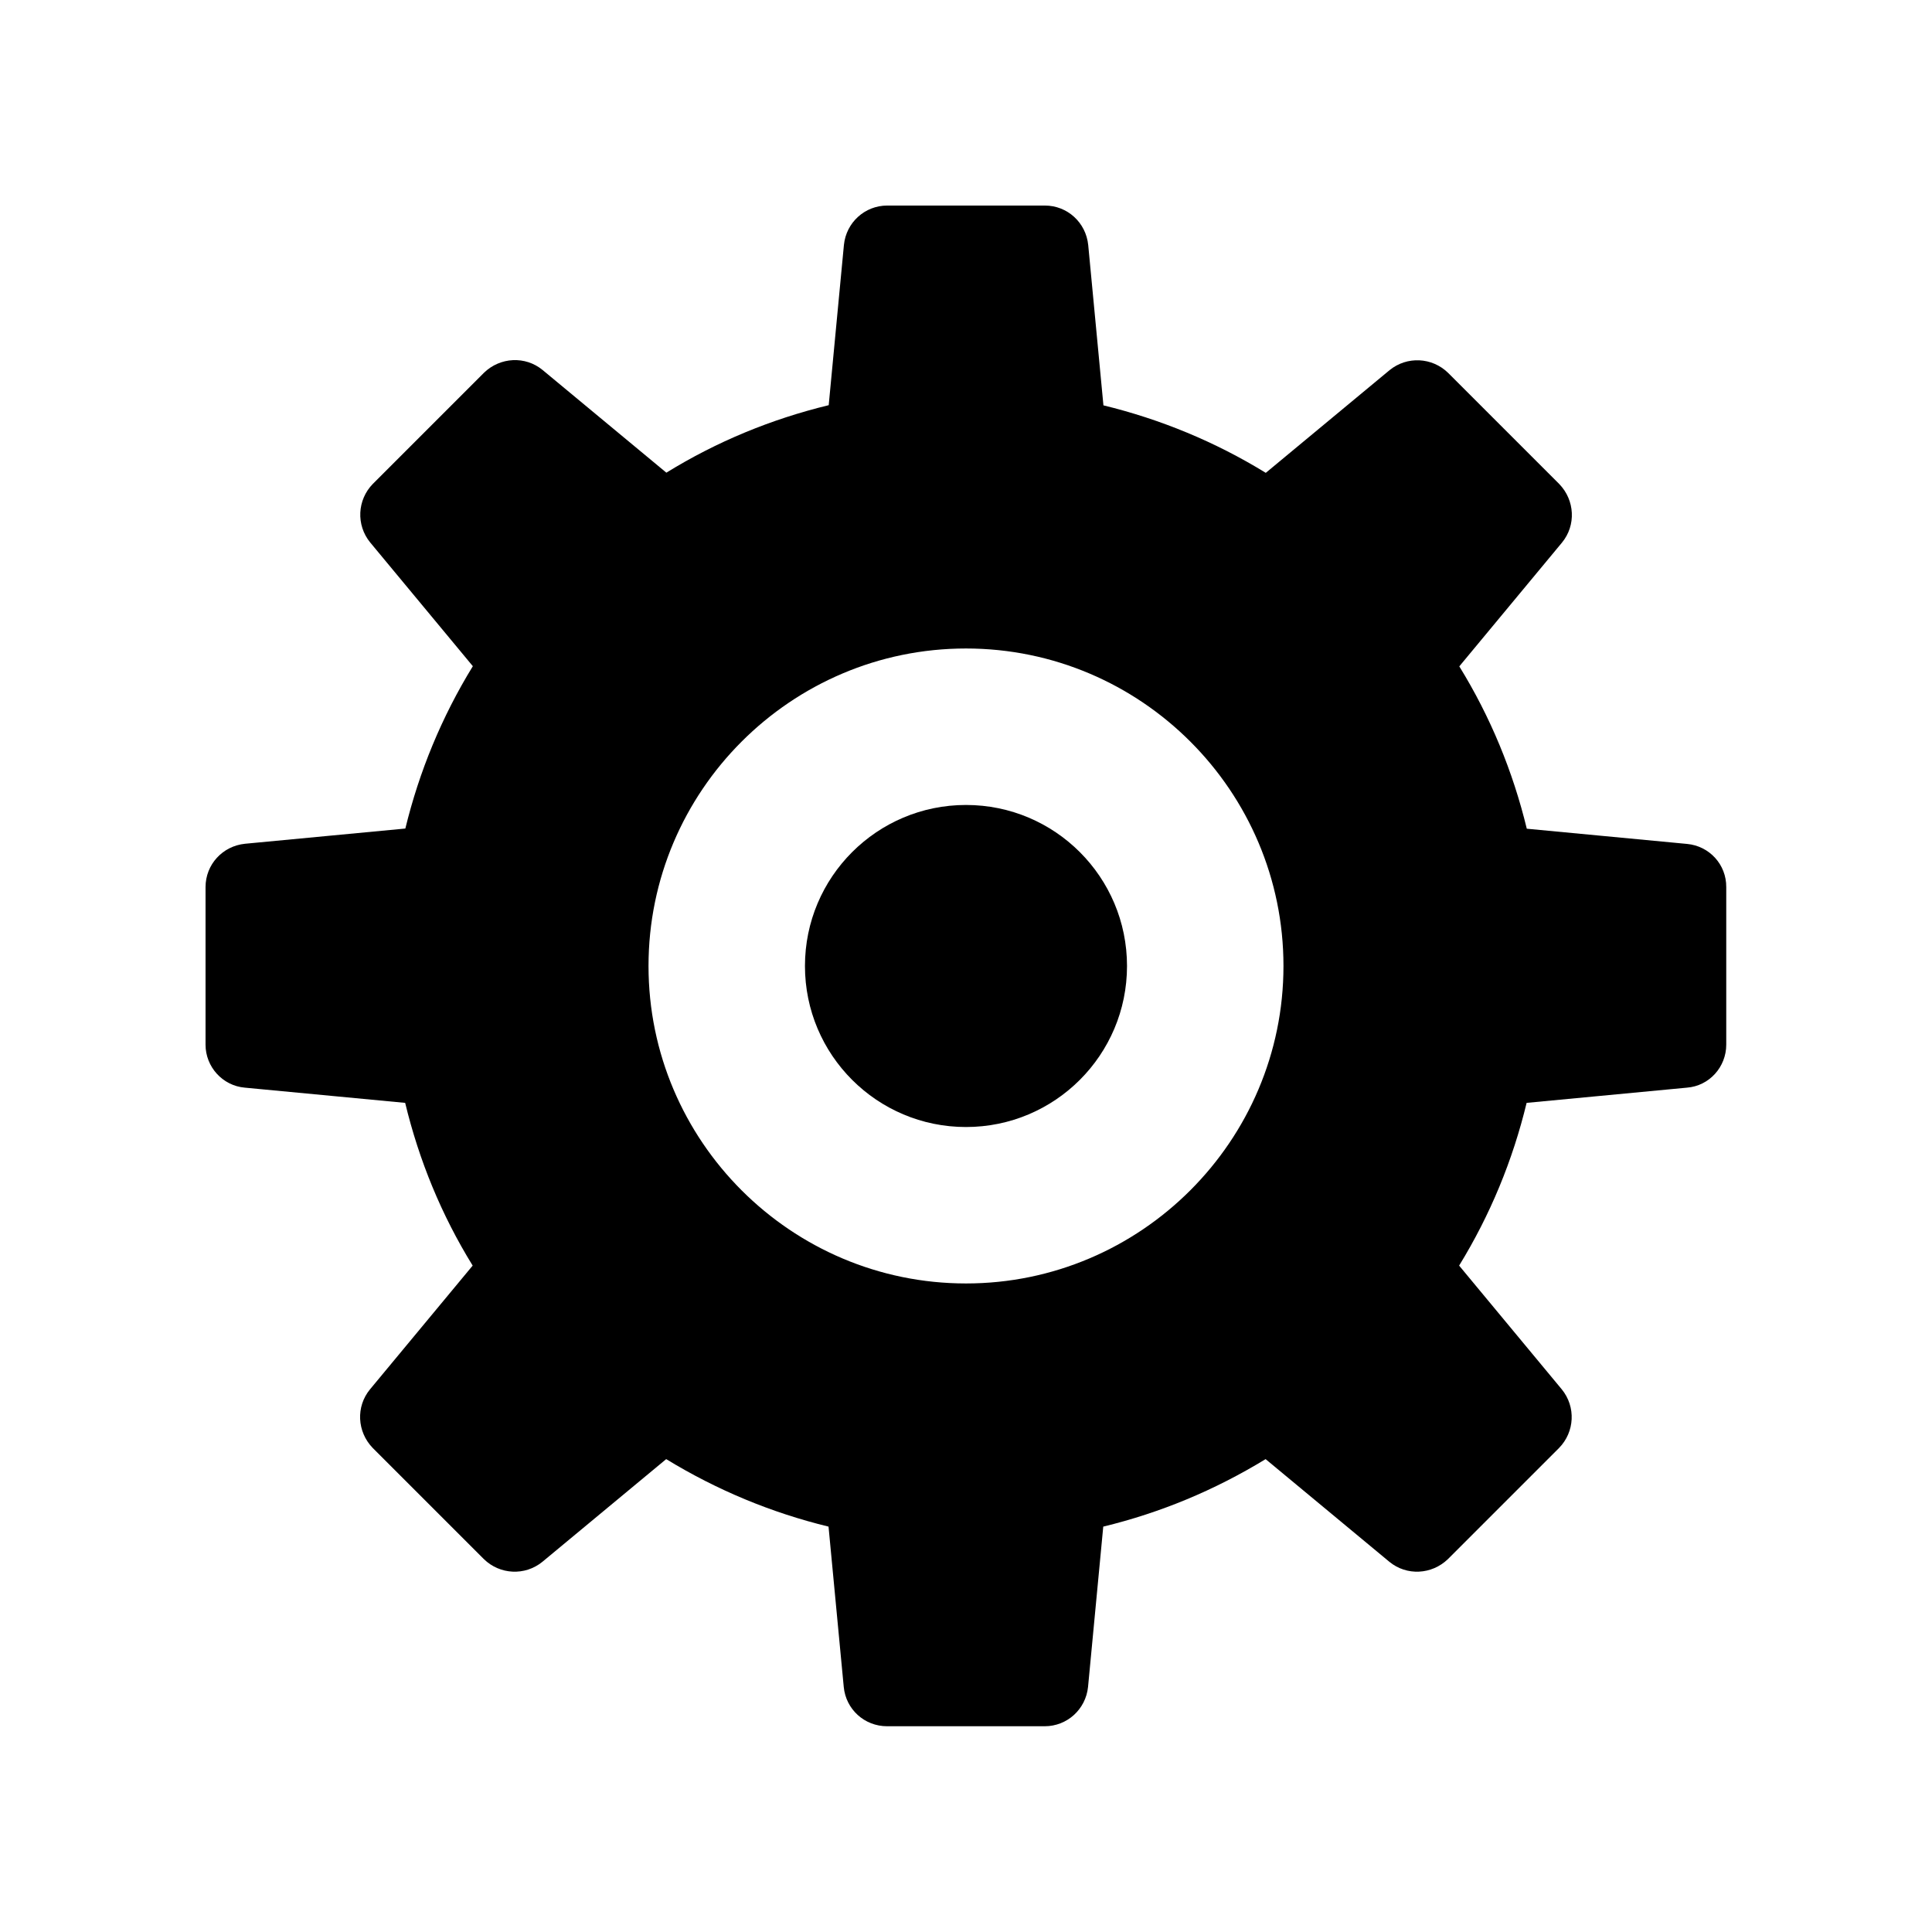
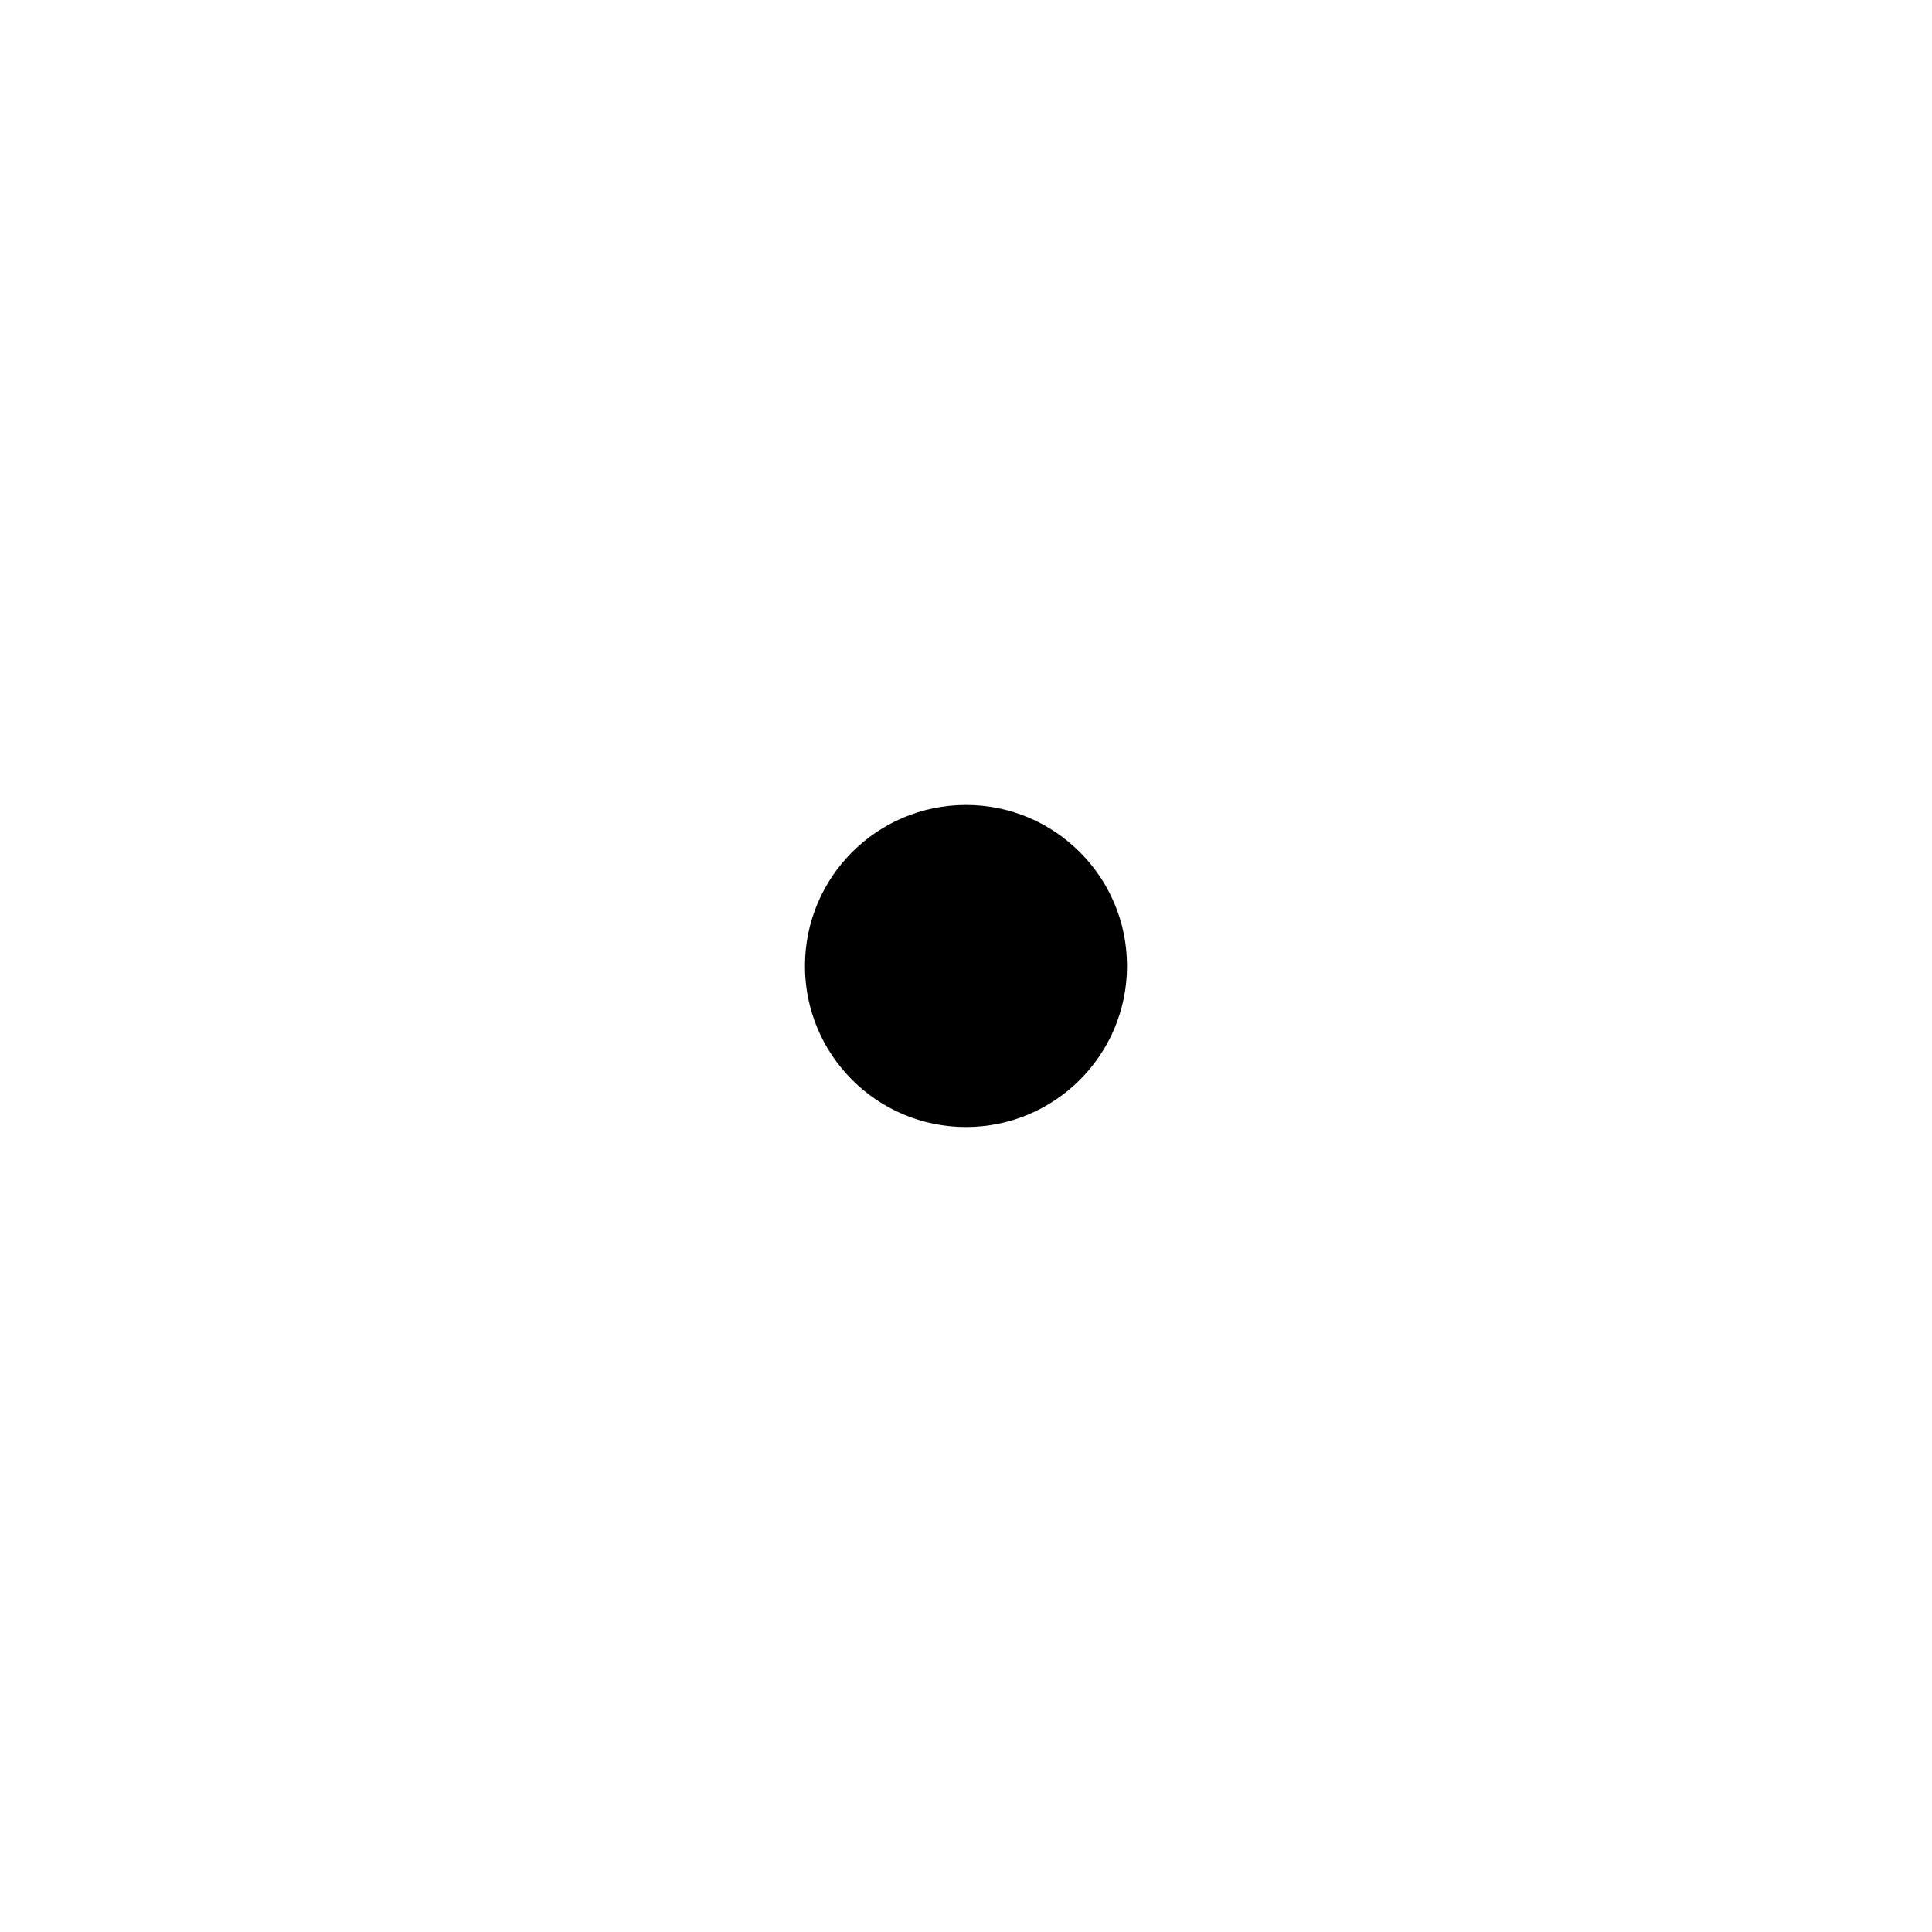
<svg xmlns="http://www.w3.org/2000/svg" fill="#000000" width="800px" height="800px" version="1.1" viewBox="144 144 512 512">
  <g>
-     <path d="m591.09 367.65-42.473-4.031c-3.68-15.164-9.621-29.625-17.887-43.023l27.207-32.797c3.777-4.586 3.426-11.234-0.707-15.516l-29.473-29.473c-4.231-4.133-10.883-4.484-15.516-0.707l-32.797 27.207c-13.453-8.262-27.91-14.207-43.023-17.887l-4.031-42.473c-0.605-5.996-5.543-10.477-11.488-10.477h-41.766c-5.945 0-10.883 4.484-11.488 10.43l-4.031 42.473c-15.164 3.68-29.625 9.621-43.023 17.887l-32.797-27.207c-4.586-3.777-11.234-3.426-15.516 0.707l-29.473 29.473c-4.133 4.231-4.484 10.883-0.707 15.516l27.207 32.797c-8.262 13.453-14.207 27.91-17.887 43.023l-42.473 4.031c-5.996 0.602-10.477 5.539-10.477 11.484v41.766c0 5.844 4.484 10.883 10.43 11.387l42.473 4.031c3.68 15.266 9.621 29.727 17.887 43.125l-27.207 32.797c-3.777 4.586-3.426 11.234 0.707 15.516l29.473 29.473c4.231 4.133 10.883 4.484 15.516 0.707l32.797-27.207c13.551 8.262 27.91 14.207 43.023 17.887l4.031 42.473c0.555 5.945 5.492 10.43 11.488 10.43h41.766c5.945 0 10.883-4.484 11.488-10.43l4.031-42.473c15.164-3.68 29.473-9.621 43.023-17.887l32.797 27.207c4.586 3.777 11.234 3.426 15.516-0.707l29.473-29.473c4.133-4.231 4.484-10.883 0.707-15.516l-27.207-32.797c8.262-13.453 14.207-27.91 17.887-43.125l42.473-4.031c5.945-0.453 10.43-5.492 10.43-11.387v-41.766c0.047-5.945-4.438-10.883-10.383-11.438zm-191.09 116.48c-46.352 0-84.137-37.734-84.137-84.137 0-46.352 37.734-84.137 84.137-84.137 46.398 0.004 84.133 37.789 84.133 84.141 0 46.348-37.785 84.133-84.133 84.133z" />
    <path d="m442.67 400c0 23.566-19.105 42.672-42.672 42.672-23.57 0-42.676-19.105-42.676-42.672 0-23.57 19.105-42.676 42.676-42.676 23.566 0 42.672 19.105 42.672 42.676" />
  </g>
</svg>